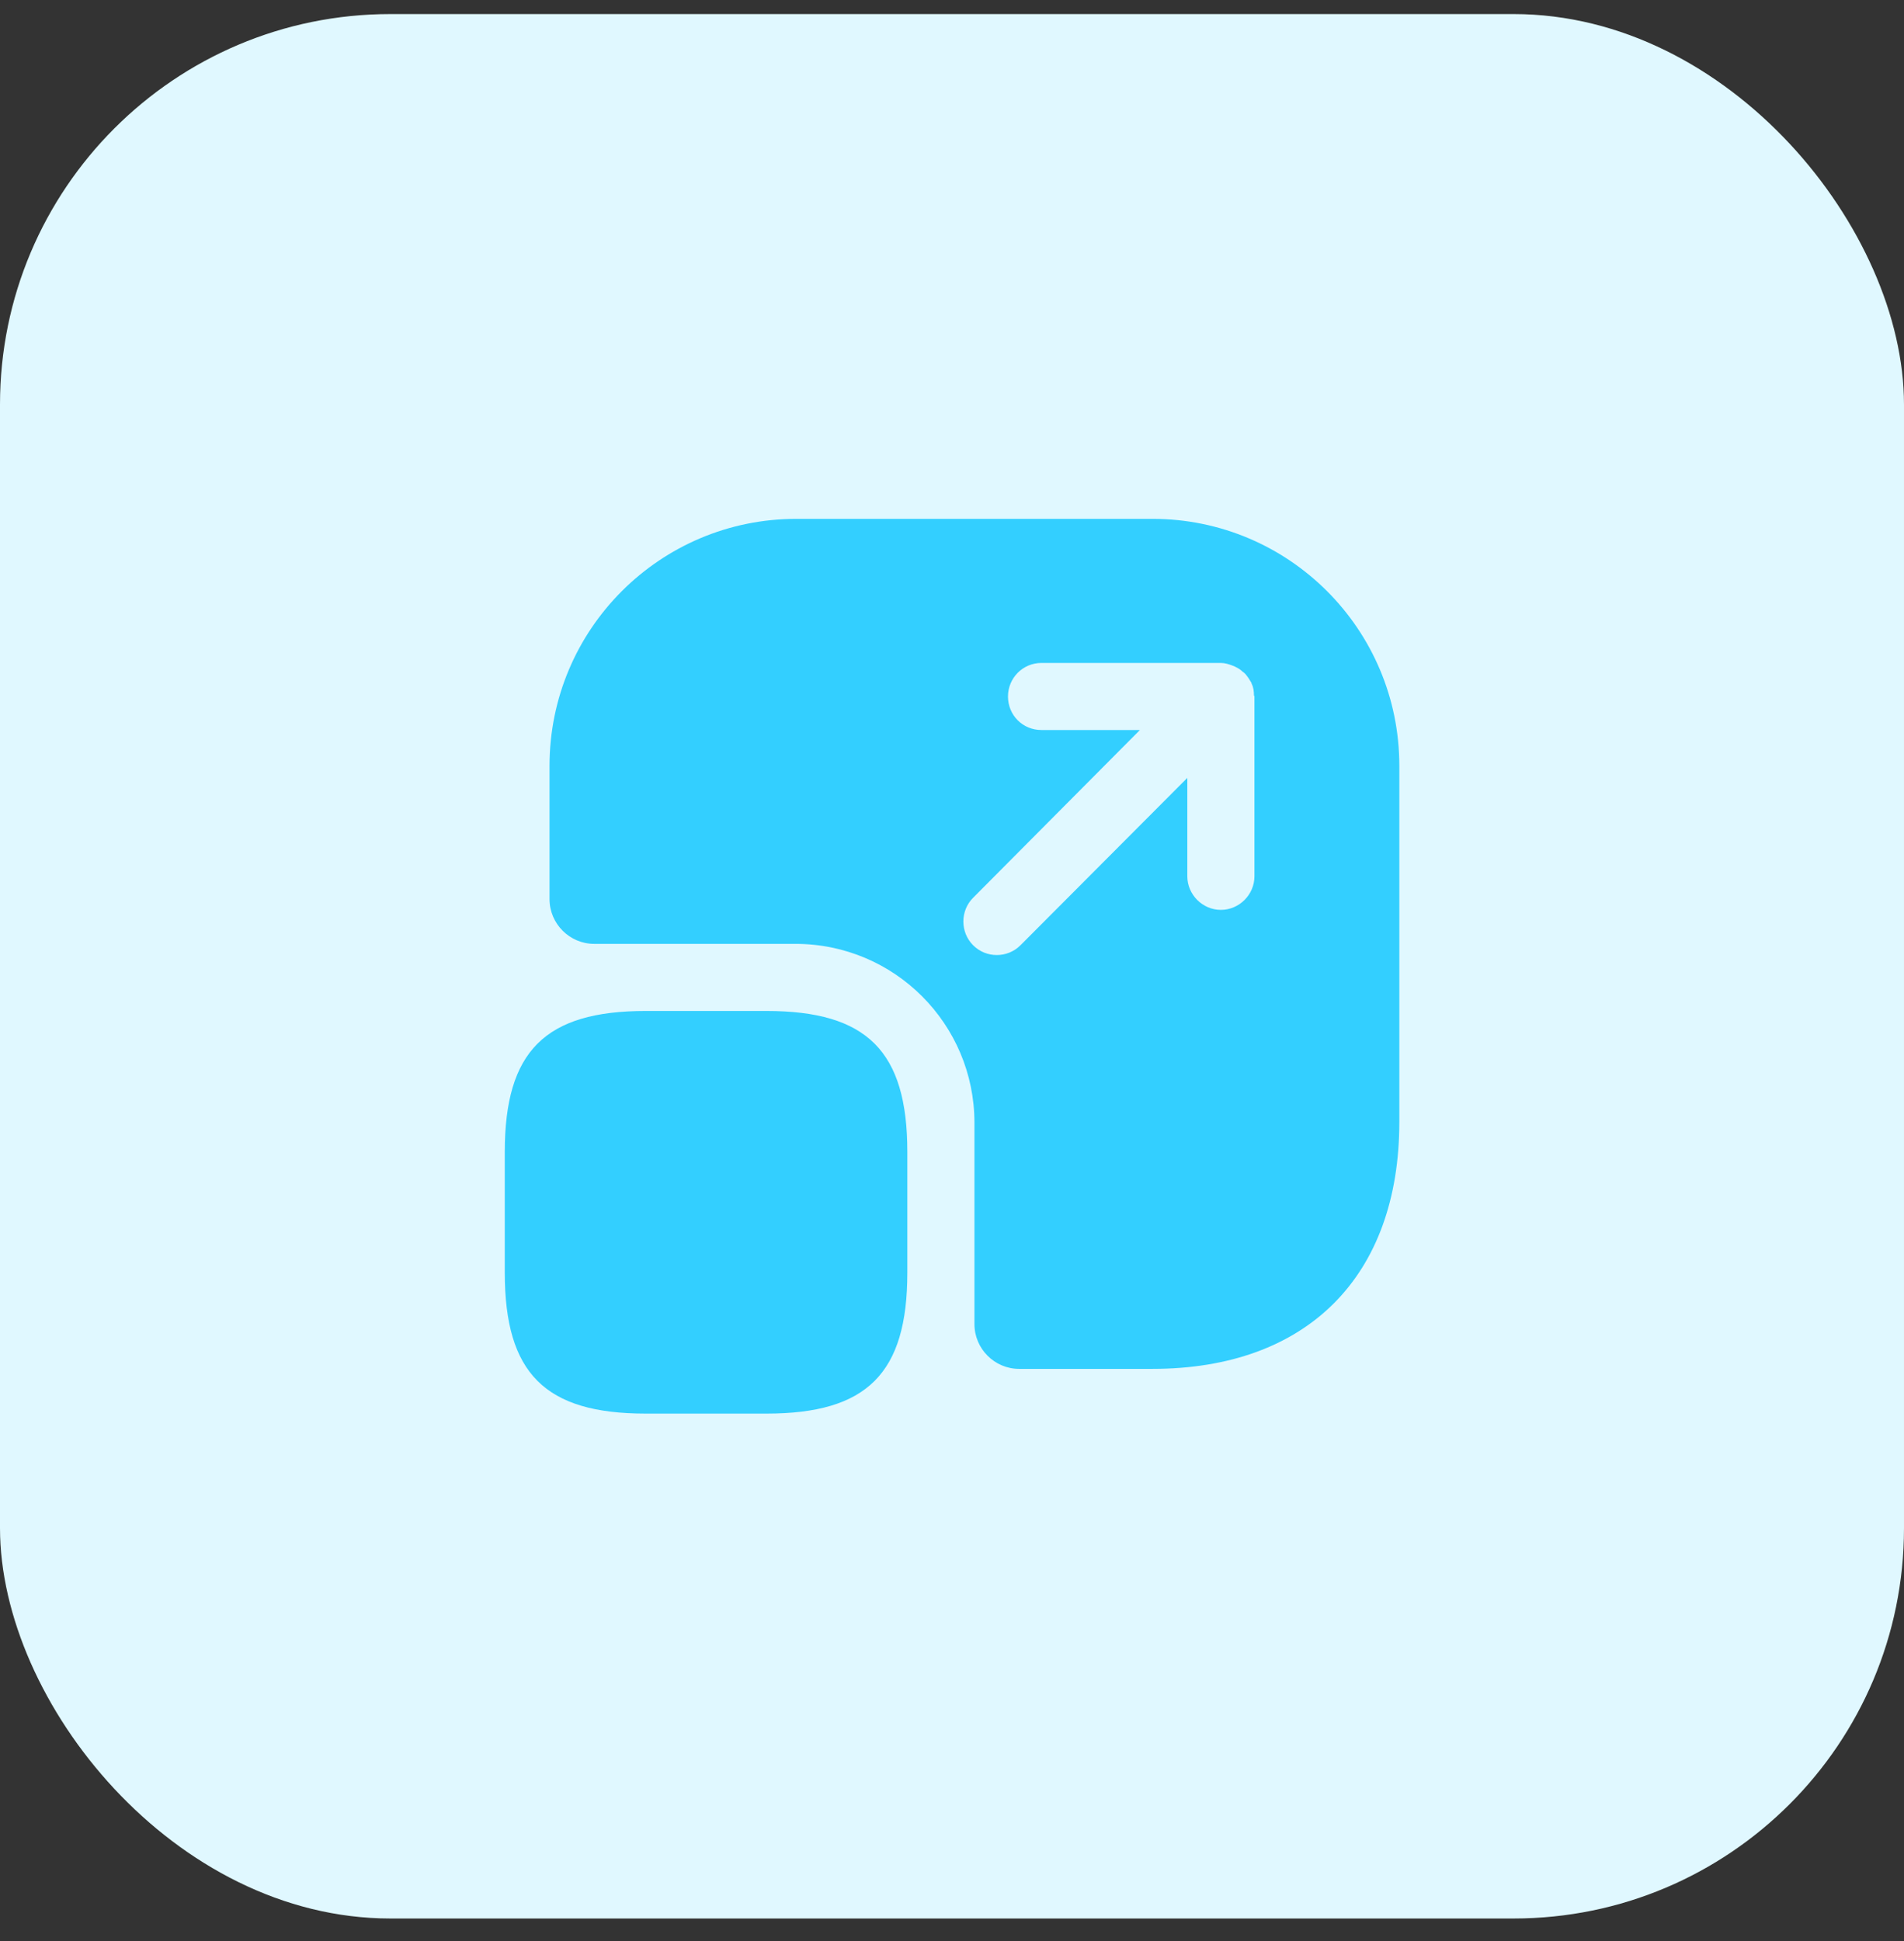
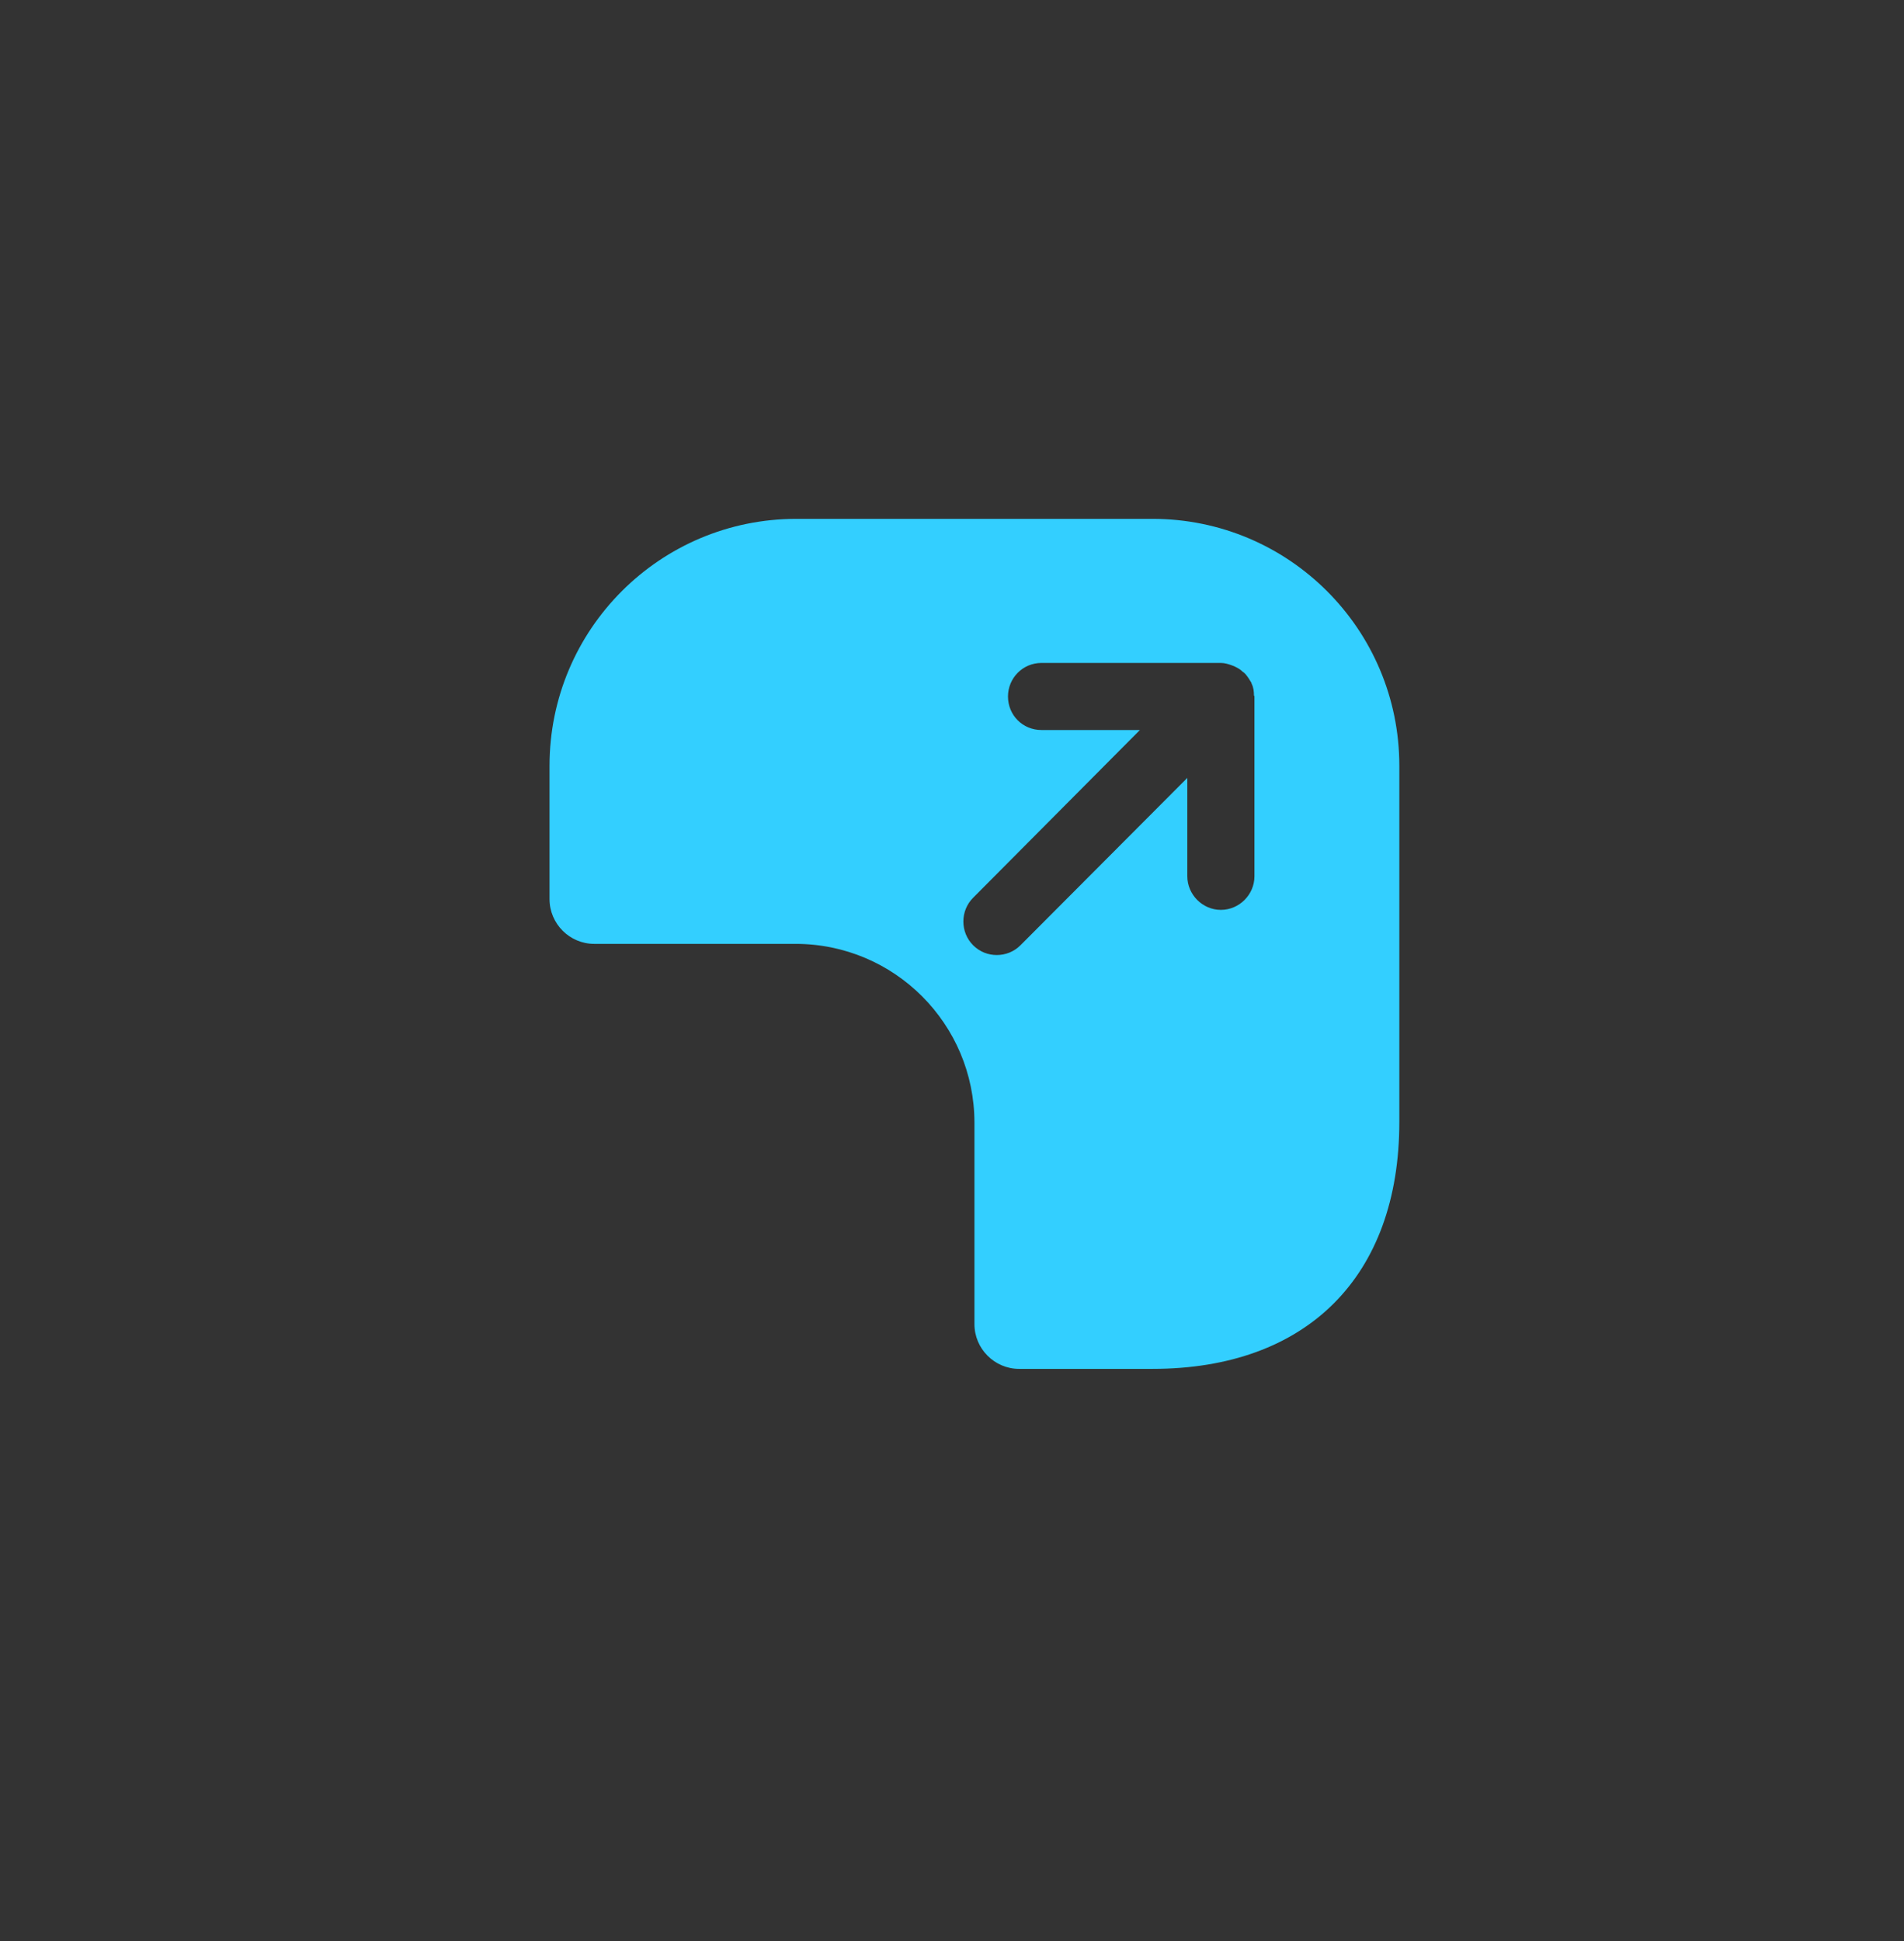
<svg xmlns="http://www.w3.org/2000/svg" width="52" height="53" viewBox="0 0 52 53" fill="none">
  <rect x="0" y="0" width="52" height="53" fill="#333333" stroke="none" />
-   <rect y="0.384" width="52" height="52" rx="10.661" fill="#E0F8FF" />
-   <path d="M24.78 31.452V34.75C24.78 37.499 23.681 38.598 20.932 38.598H17.634C14.886 38.598 13.786 37.499 13.786 34.75V31.452C13.786 28.704 14.886 27.604 17.634 27.604H20.932C23.681 27.604 24.78 28.704 24.78 31.452Z" fill="#33CFFF" />
  <path d="M31.474 14.167H21.751C18.025 14.167 15.008 17.184 15.008 20.91V24.55C15.008 25.222 15.557 25.772 16.229 25.772H21.726C24.426 25.772 26.613 27.959 26.613 30.658V36.155C26.613 36.827 27.162 37.377 27.834 37.377H31.474C35.689 37.377 38.217 34.86 38.217 30.634V20.91C38.217 17.184 35.2 14.167 31.474 14.167ZM34.26 23.927C34.26 24.428 33.844 24.844 33.343 24.844C32.843 24.844 32.427 24.428 32.427 23.927V21.24L27.871 25.809C27.688 25.992 27.455 26.077 27.223 26.077C26.991 26.077 26.759 25.992 26.576 25.809C26.222 25.454 26.222 24.868 26.576 24.514L31.132 19.933H28.445C27.932 19.933 27.529 19.53 27.529 19.017C27.529 18.516 27.932 18.101 28.445 18.101H33.343C33.453 18.101 33.563 18.137 33.661 18.174C33.698 18.186 33.722 18.198 33.746 18.211C33.82 18.247 33.881 18.284 33.942 18.345C33.966 18.357 33.991 18.382 34.015 18.406C34.076 18.479 34.125 18.553 34.174 18.638C34.174 18.65 34.186 18.663 34.186 18.675C34.235 18.773 34.247 18.882 34.247 18.992C34.26 19.005 34.26 19.005 34.26 19.017V23.927Z" fill="#33CFFF" />
</svg>